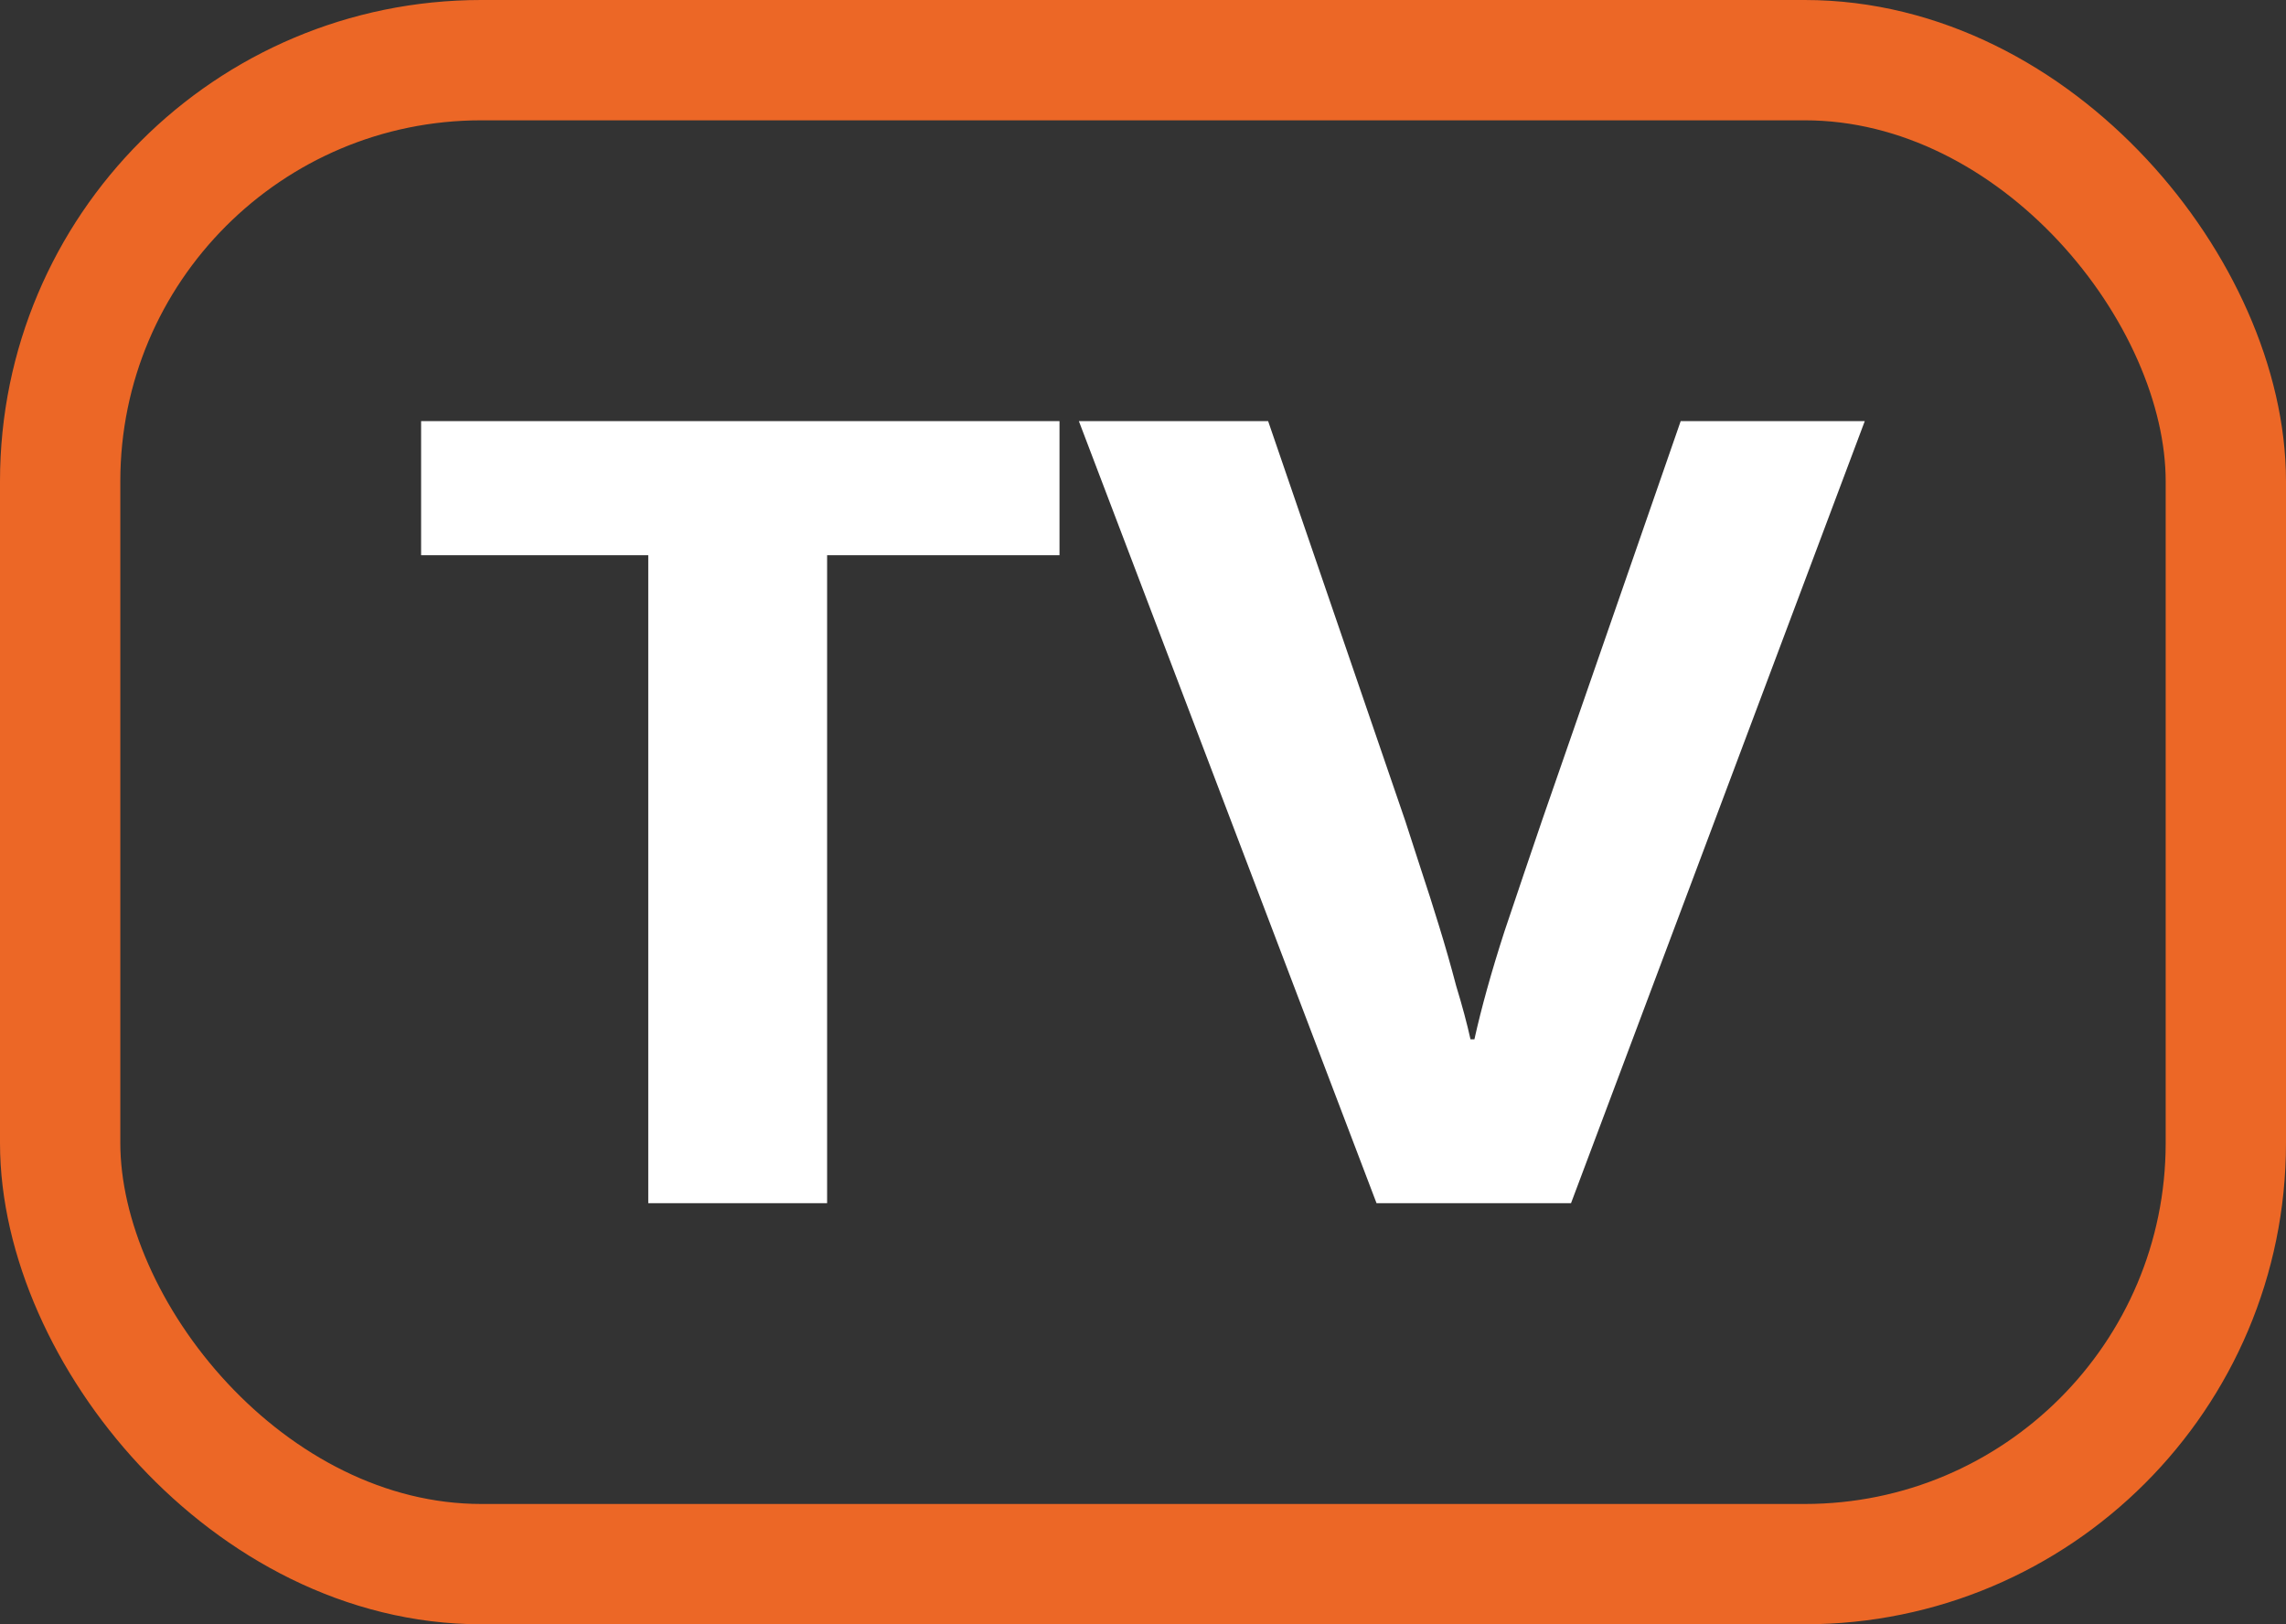
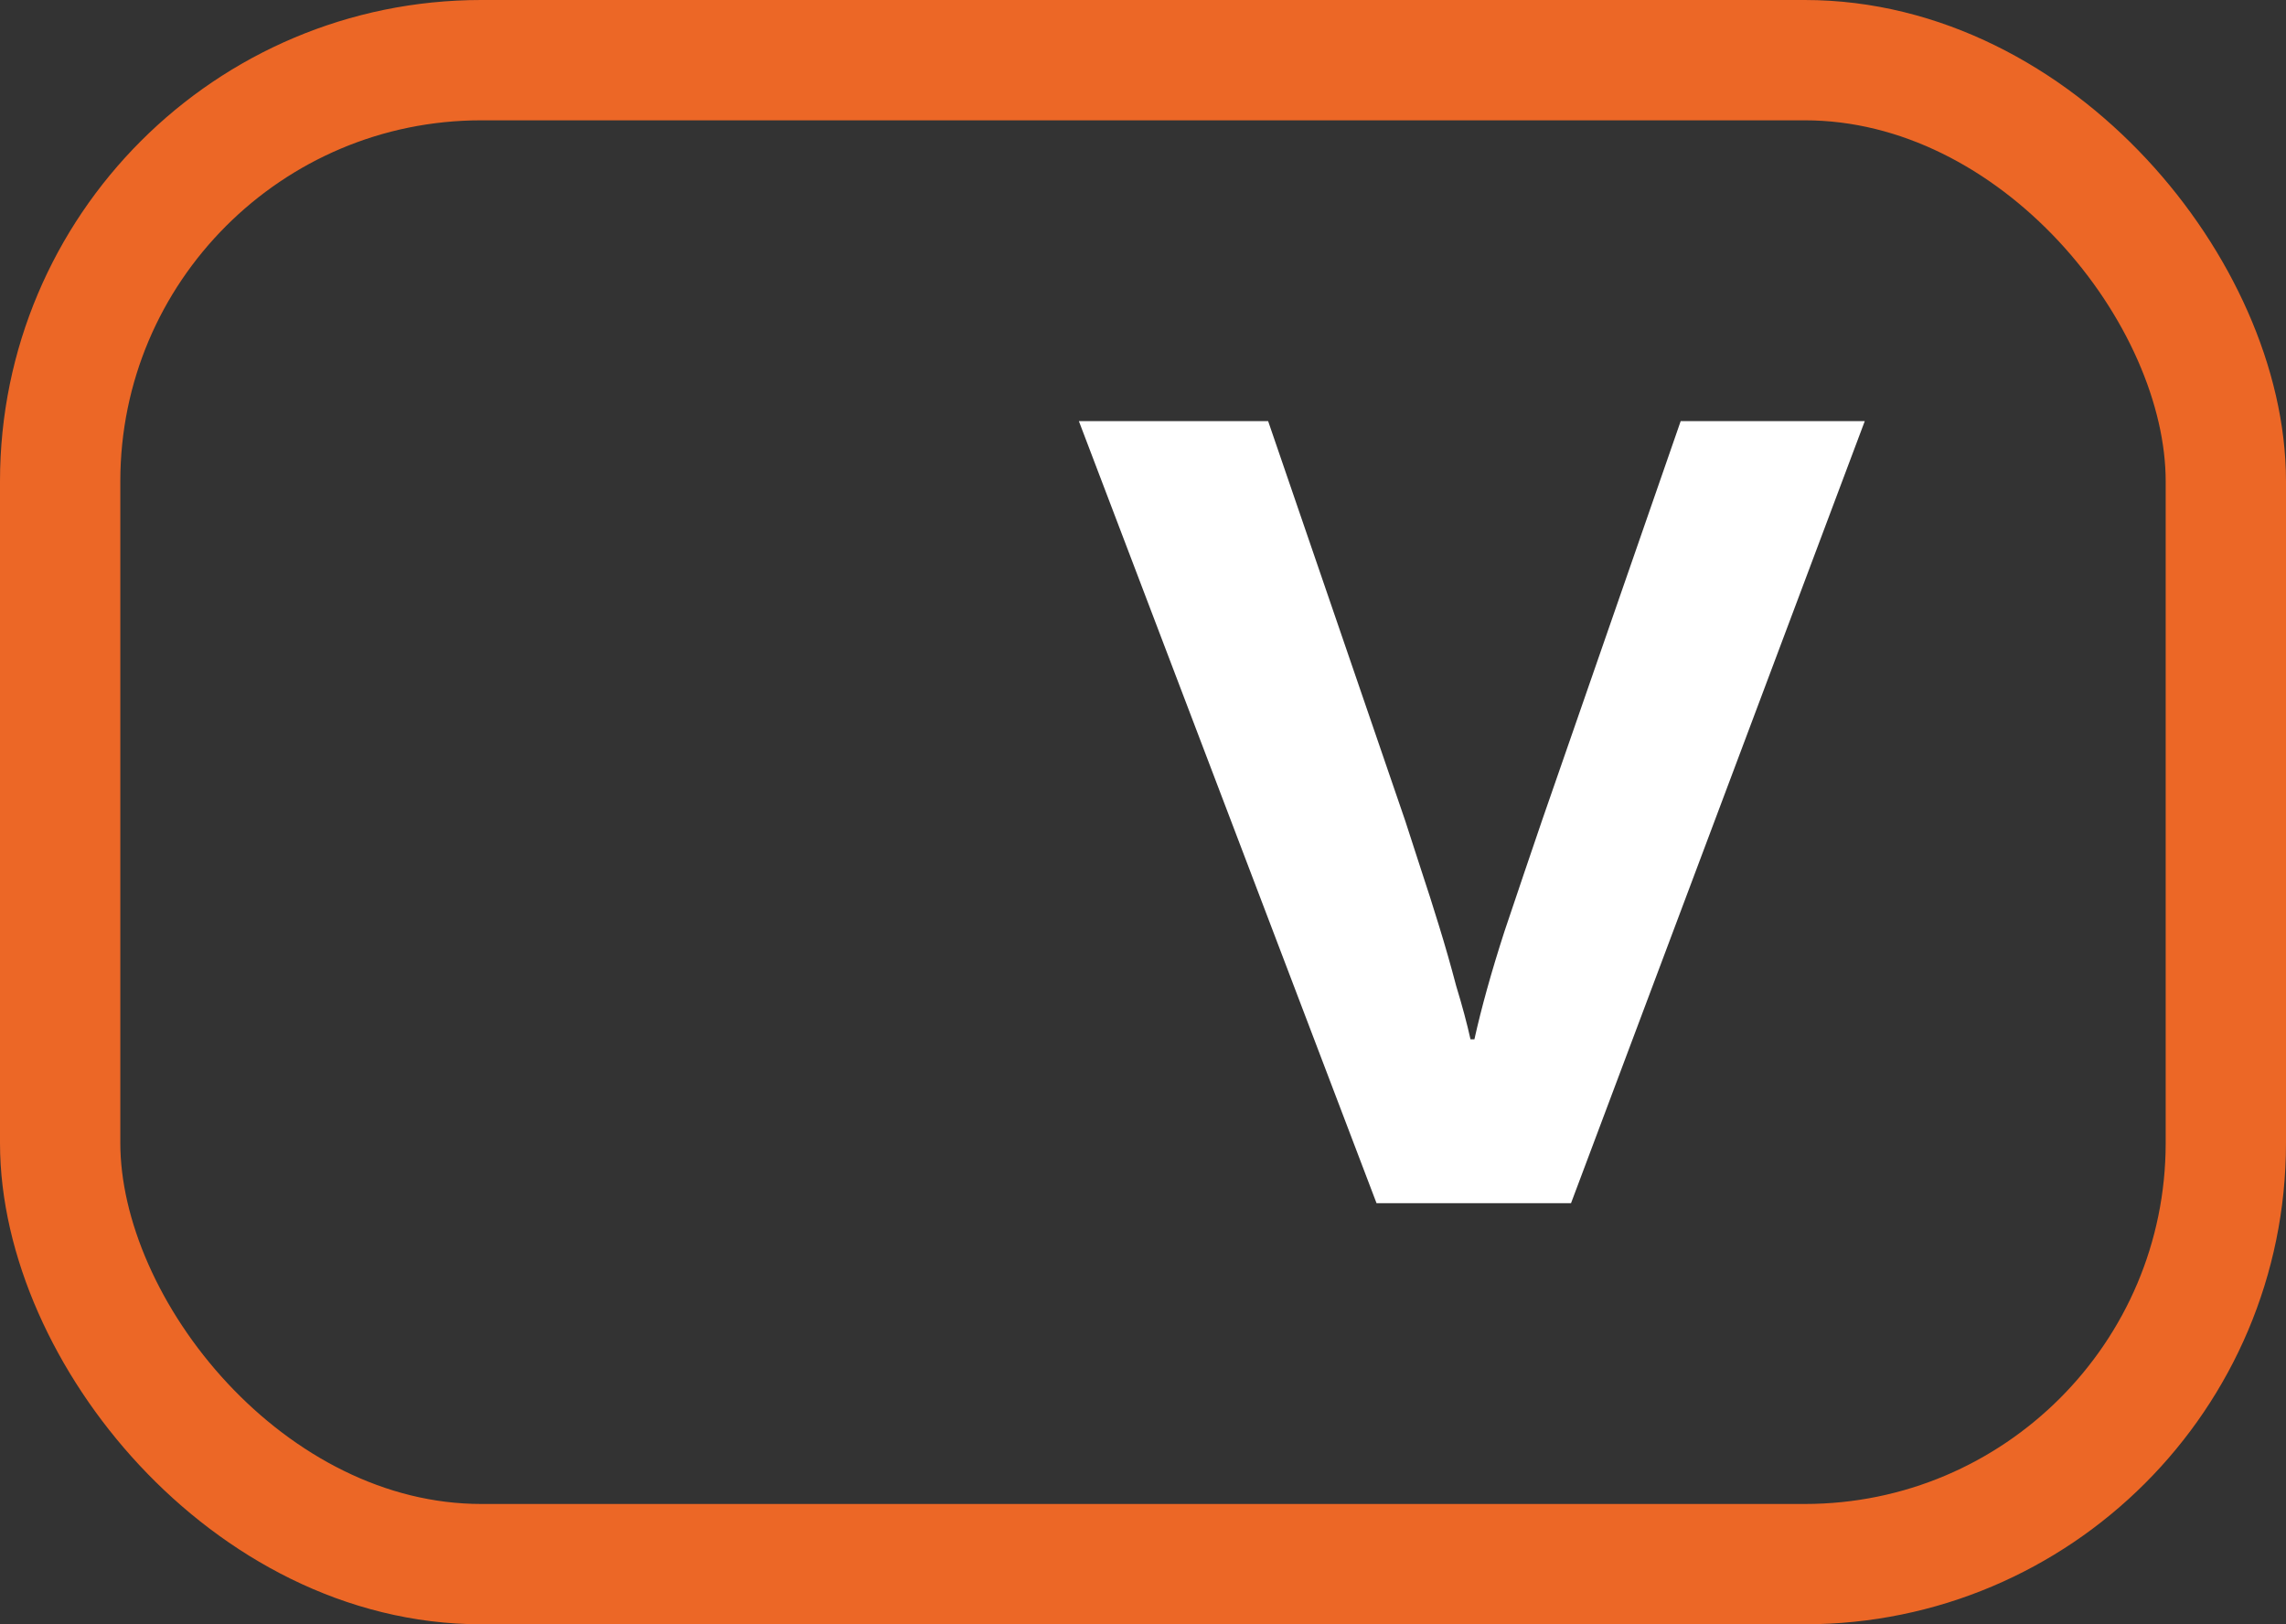
<svg xmlns="http://www.w3.org/2000/svg" width="38" height="27" viewBox="0 0 38 27" fill="none">
  <rect x="0" y="0" width="38" height="27" fill="#333333" stroke="none" />
  <rect x="1" y="1" width="36" height="25" rx="7" stroke="#EC6726" stroke-width="2" />
  <path d="M21.08 7L23.359 13.644C23.431 13.864 23.518 14.133 23.62 14.449C23.721 14.752 23.822 15.068 23.923 15.398C24.025 15.728 24.119 16.058 24.206 16.389C24.307 16.719 24.386 17.015 24.444 17.276H24.509C24.625 16.753 24.791 16.155 25.009 15.481C25.24 14.793 25.45 14.174 25.638 13.624L27.938 7H30.998L26.115 20H22.882L17.934 7H21.08Z" fill="white" />
-   <path d="M17.612 7V9.229H13.749V20H10.776V9.229H7V7H17.612Z" fill="white" />
</svg>